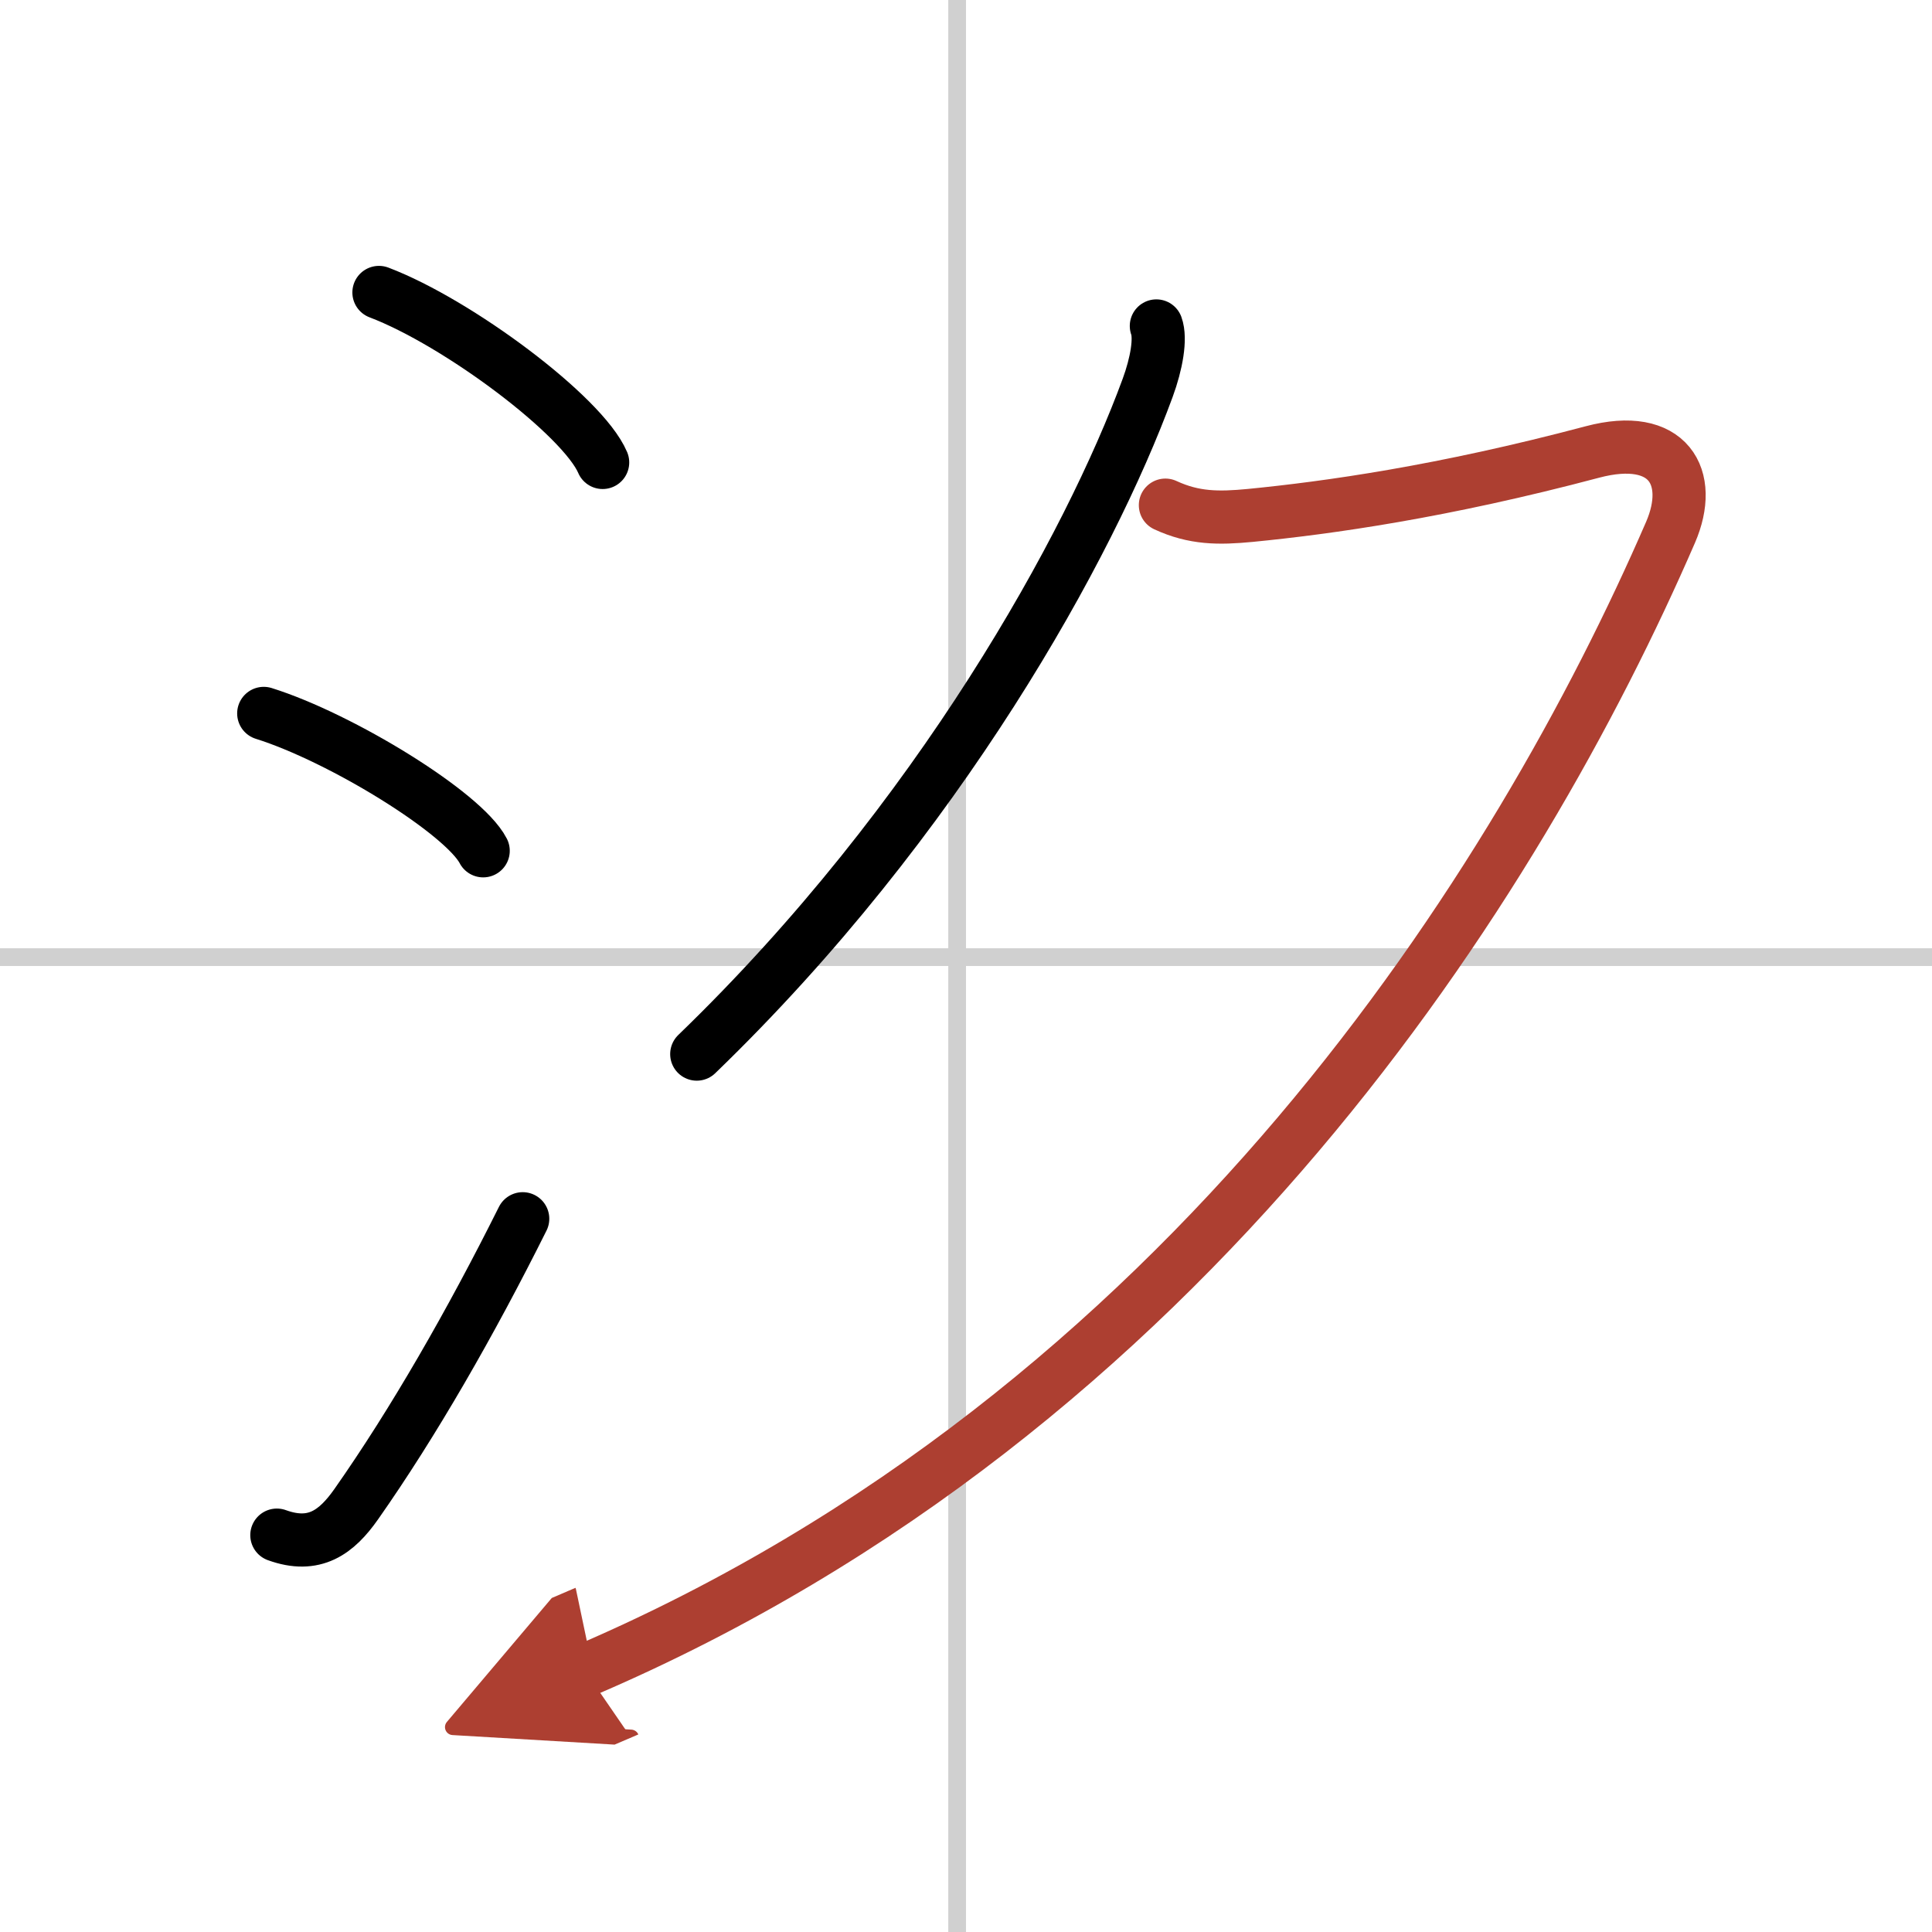
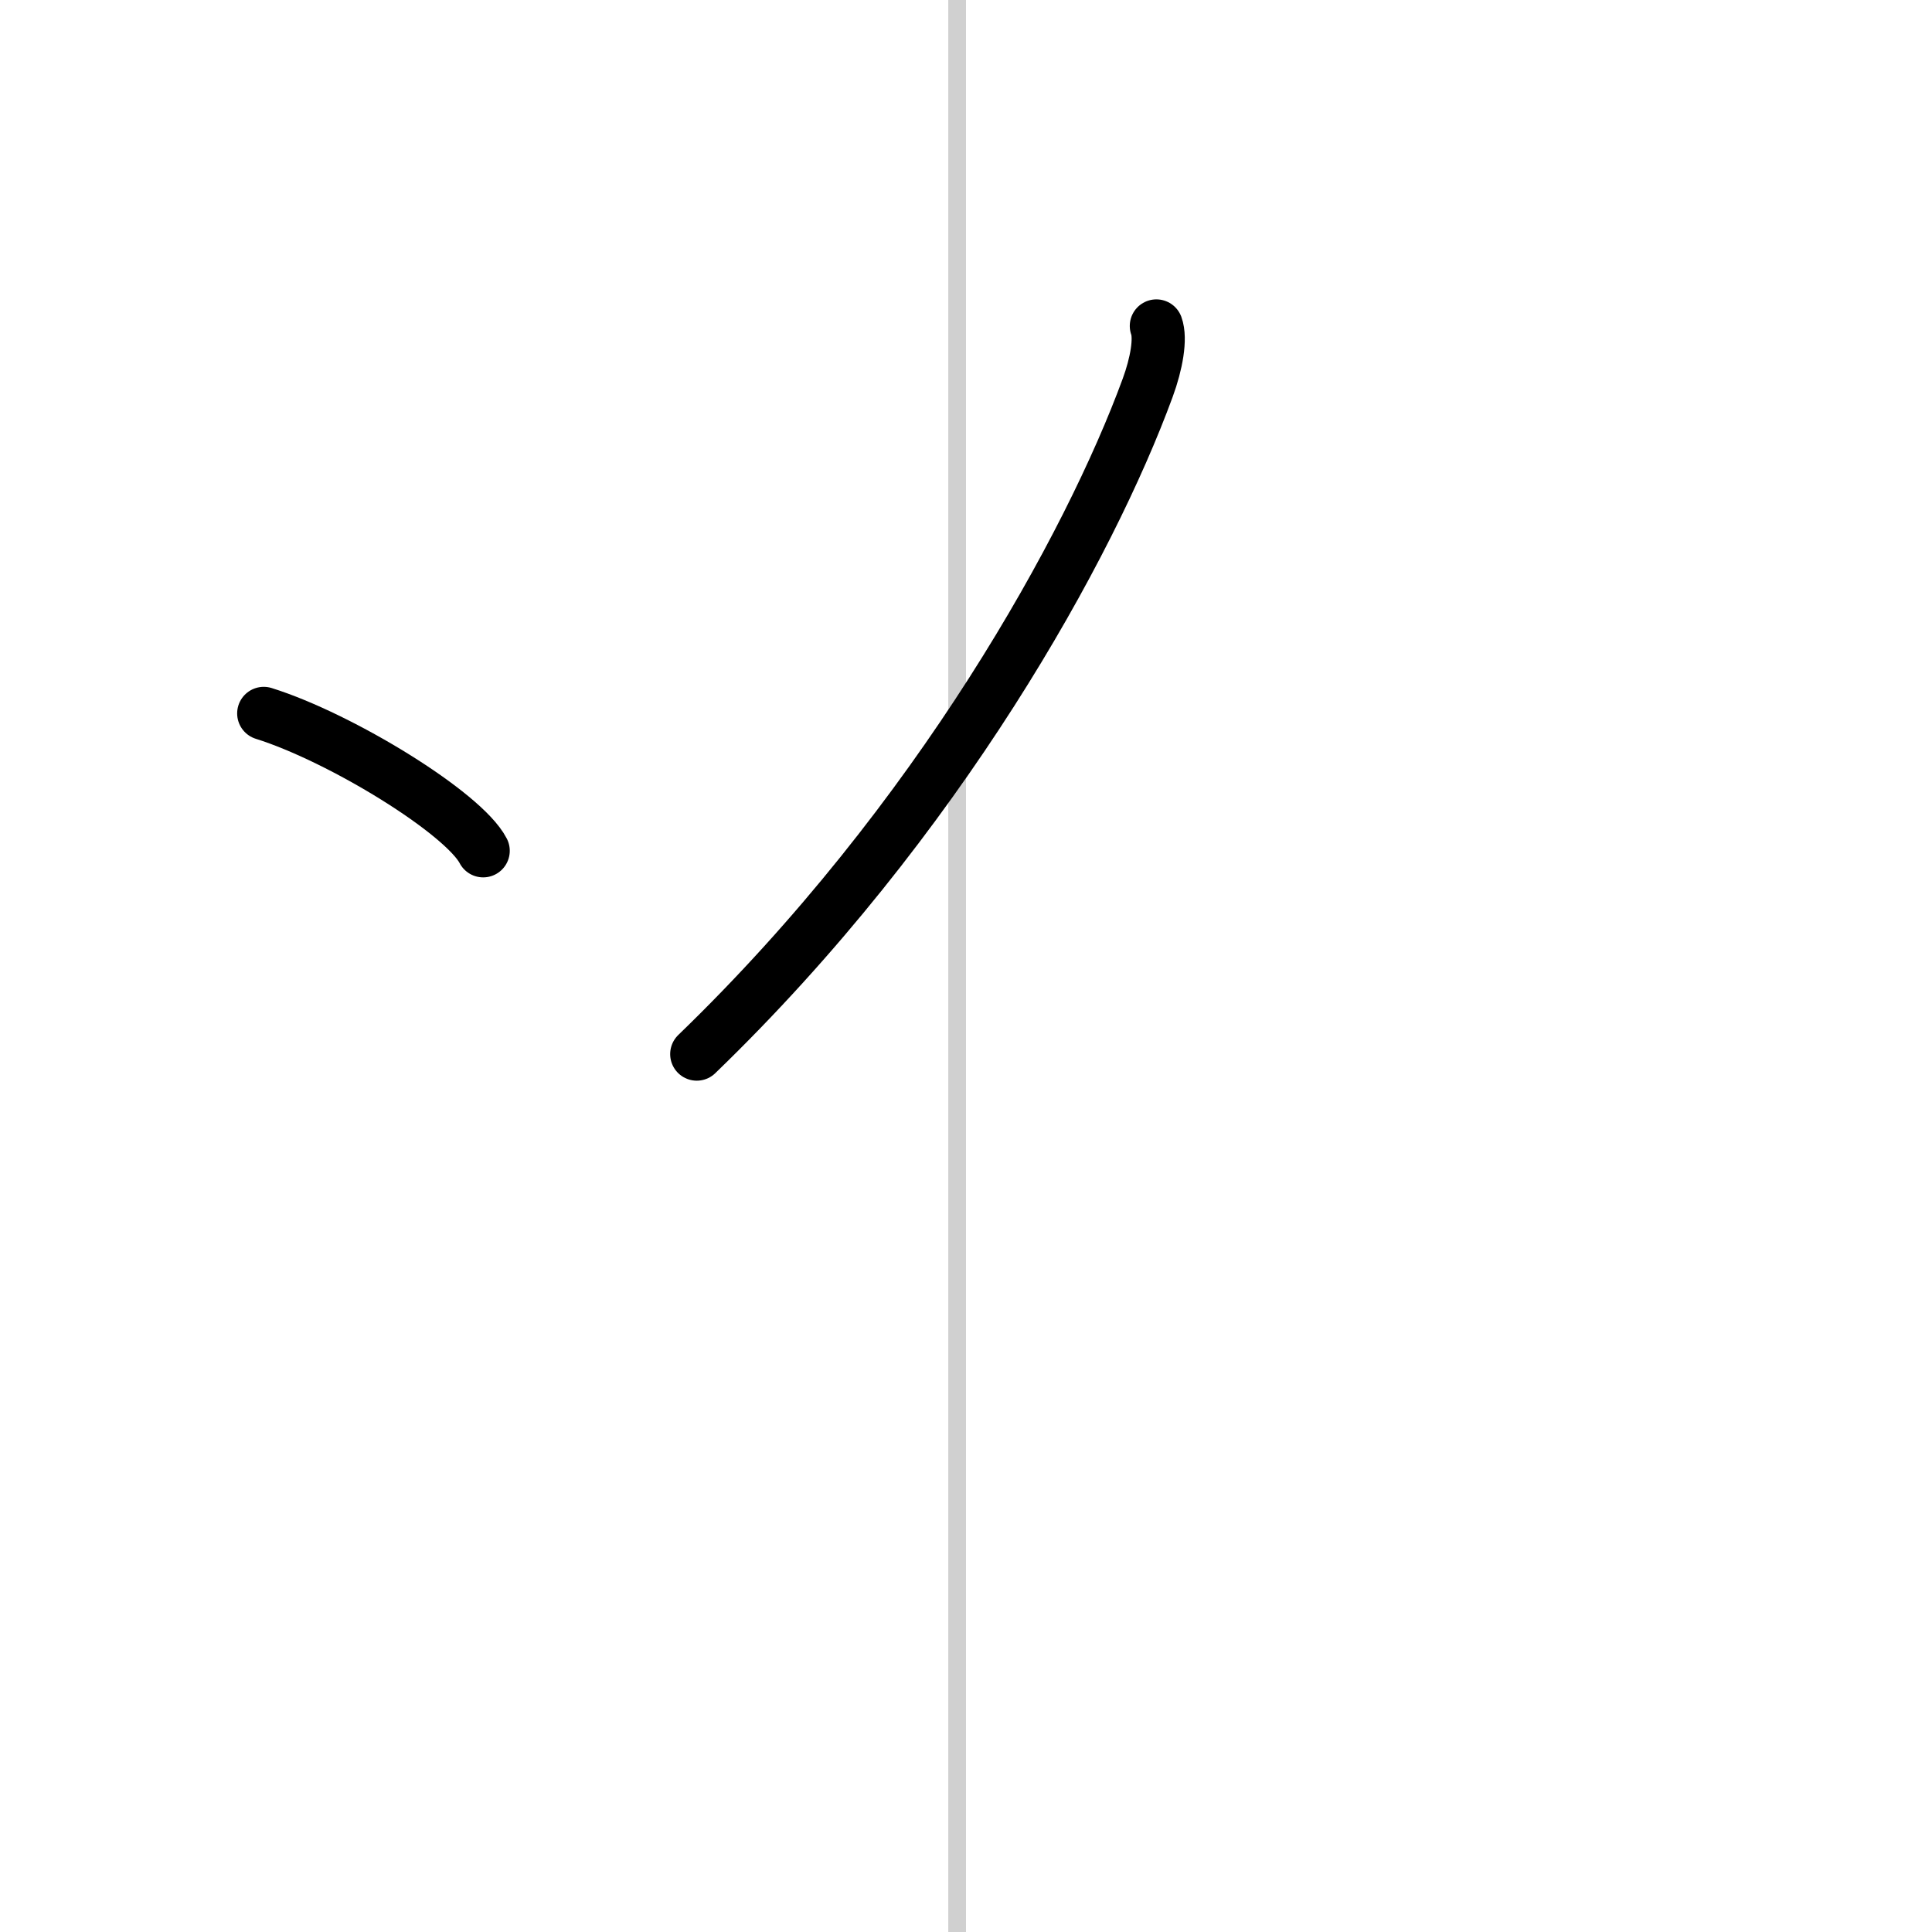
<svg xmlns="http://www.w3.org/2000/svg" width="400" height="400" viewBox="0 0 109 109">
  <defs>
    <marker id="a" markerWidth="4" orient="auto" refX="1" refY="5" viewBox="0 0 10 10">
      <polyline points="0 0 10 5 0 10 1 5" fill="#ad3f31" stroke="#ad3f31" />
    </marker>
  </defs>
  <g fill="none" stroke="#000" stroke-linecap="round" stroke-linejoin="round" stroke-width="3">
-     <rect width="100%" height="100%" fill="#fff" stroke="#fff" />
    <line x1="54" x2="54" y2="109" stroke="#d0d0d0" stroke-width="1" />
-     <line x2="109" y1="54" y2="54" stroke="#d0d0d0" stroke-width="1" />
-     <path d="m21.38 16.5c4.45 1.69 11.5 6.96 12.62 9.59" />
    <path d="m14.88 40.25c4.37 1.37 11.28 5.62 12.38 7.75" />
-     <path d="m15.62 86.61c2.12 0.77 3.37-0.17 4.48-1.75 3.23-4.6 6.46-10.23 9.39-16.1" />
    <path d="M65.24,18.39c0.26,0.71,0.01,2.13-0.49,3.49C61.5,30.75,53,46.25,39.31,59.47" />
-     <path d="m65.75 28.5c1.62 0.75 3 0.75 4.78 0.58 4.39-0.43 10.84-1.33 19.31-3.58 4.3-1.14 5.75 1.43 4.41 4.53-8.5 19.6-27.13 49.6-61.25 64.22" marker-end="url(#a)" stroke="#ad3f31" />
  </g>
</svg>